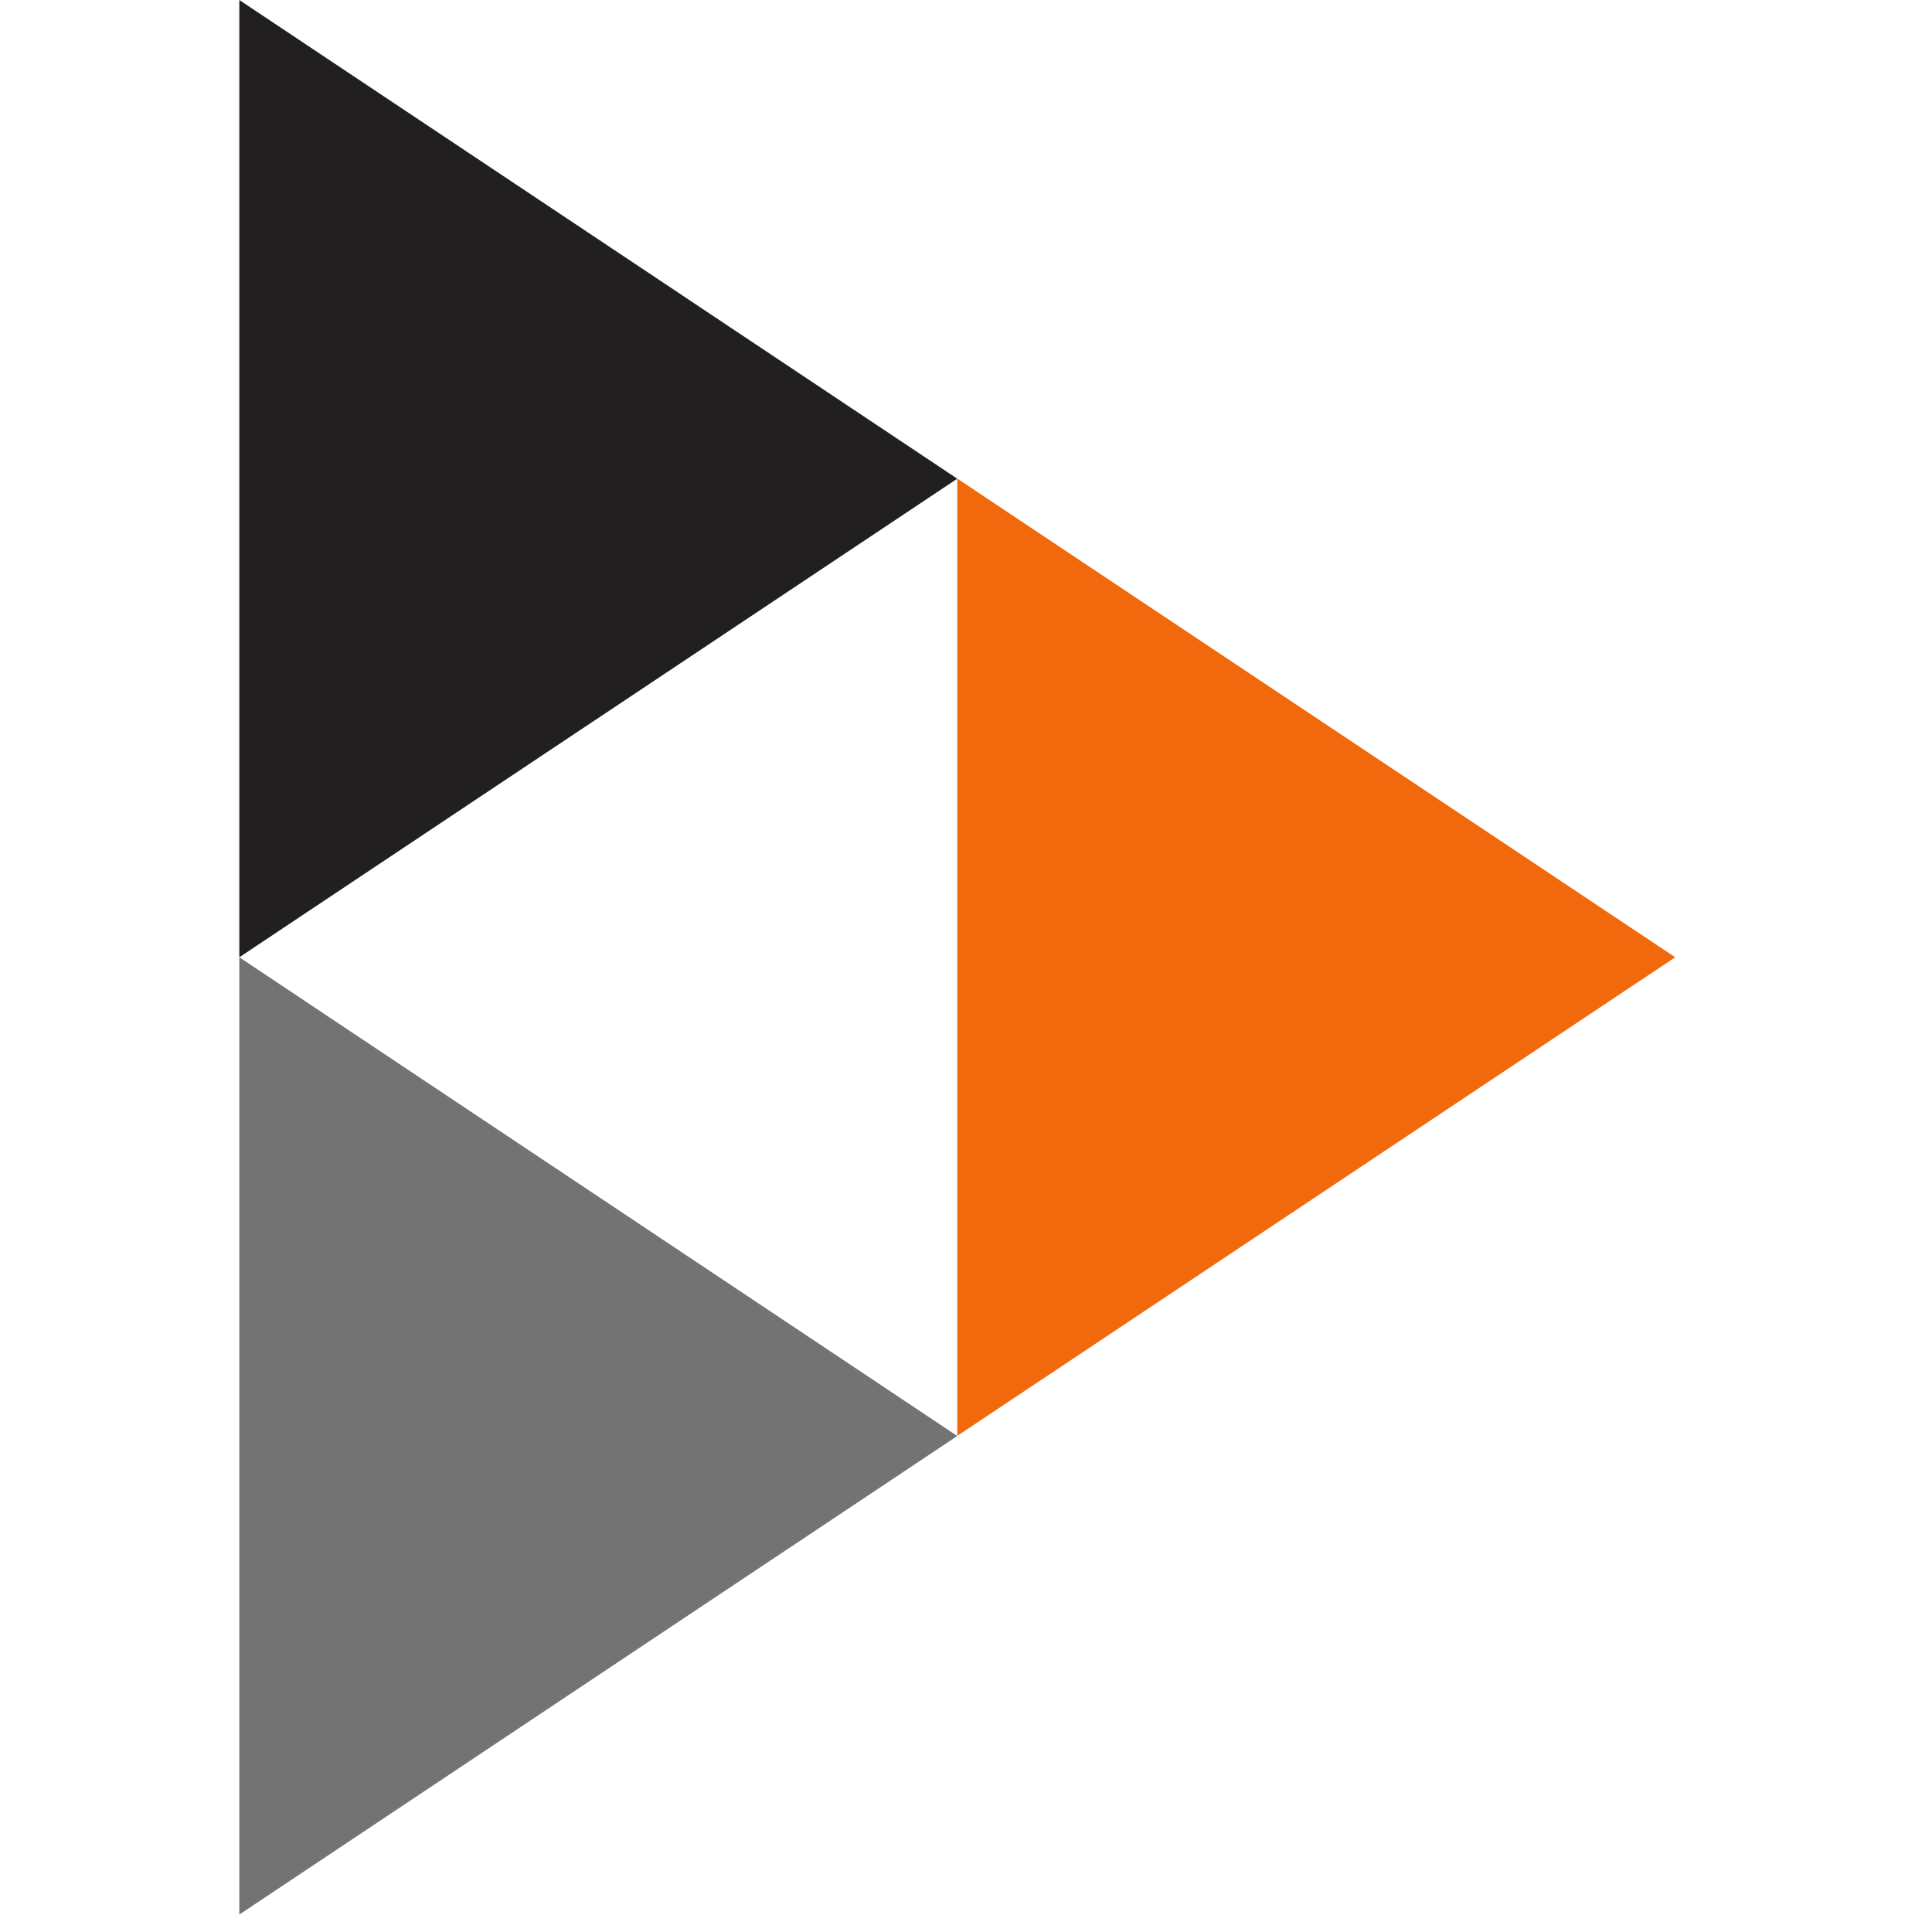
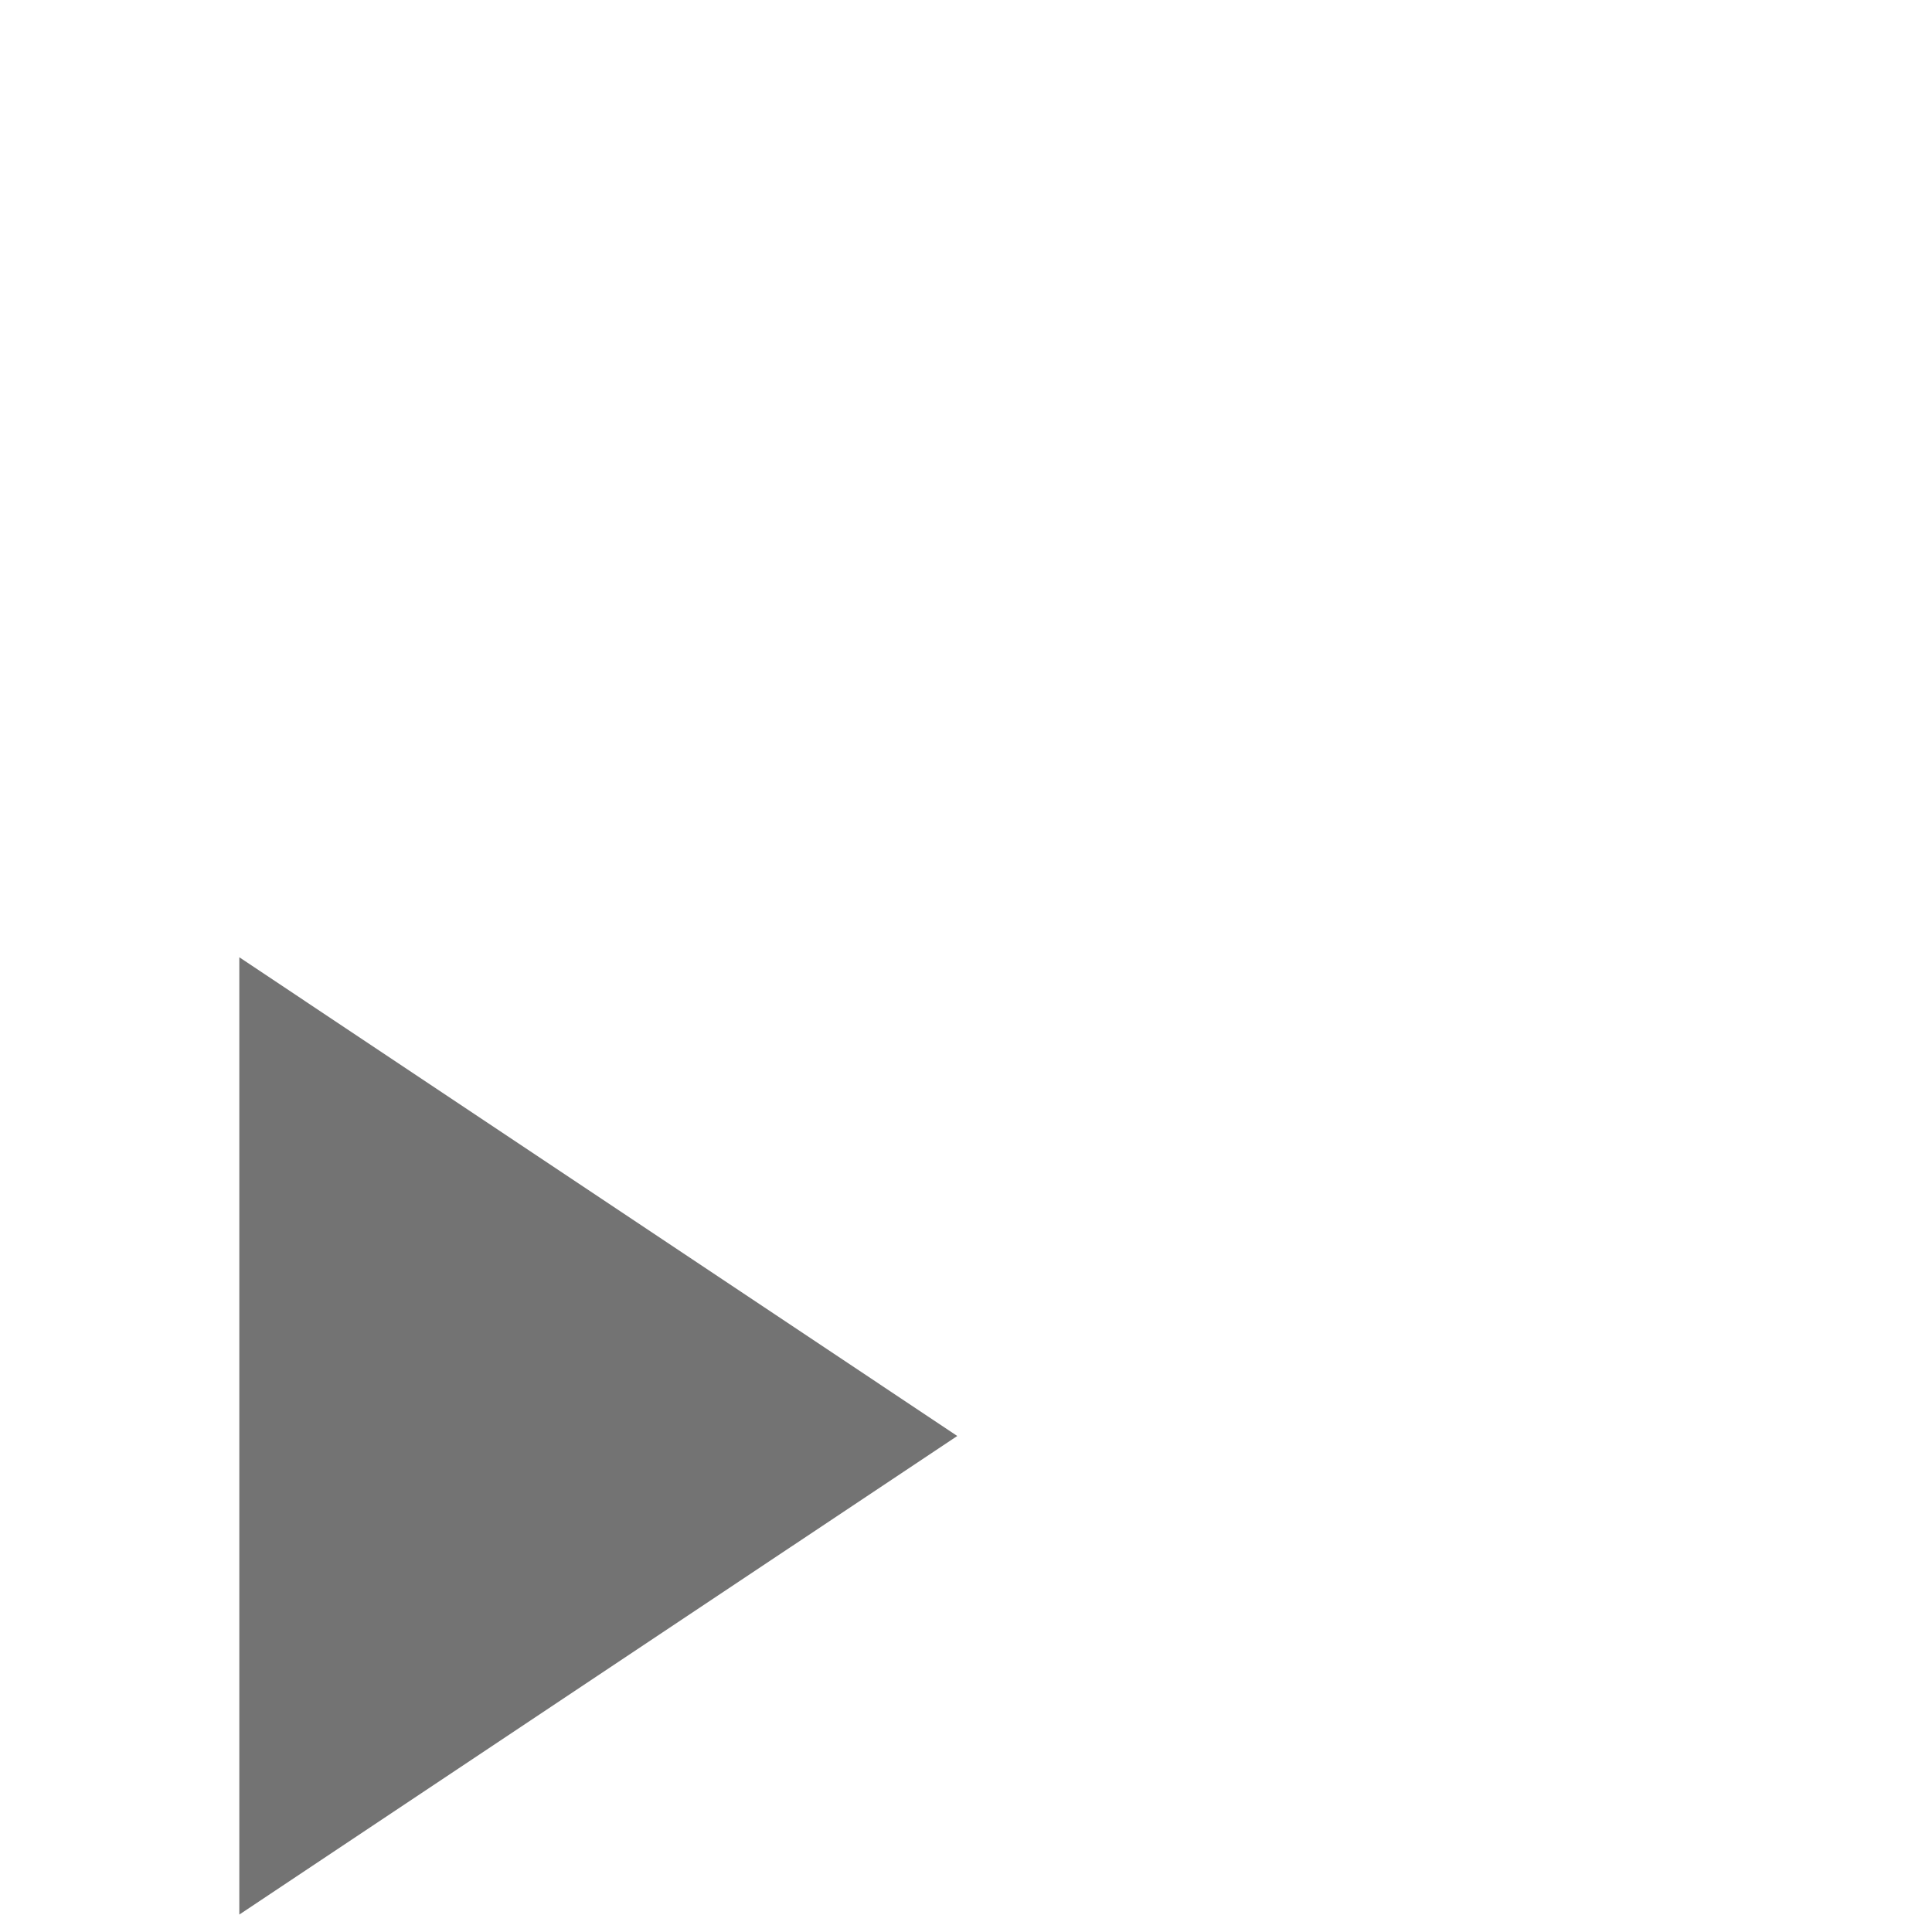
<svg xmlns="http://www.w3.org/2000/svg" width="100%" height="100%" viewBox="0 0 31 31" version="1.1" xml:space="preserve" style="fill-rule:evenodd;clip-rule:evenodd;stroke-linejoin:round;stroke-miterlimit:2;">
  <g>
-     <path d="M3.84,0l0,15.36l11.52,-7.679" style="fill:#211f20;fill-rule:nonzero;" />
    <path d="M3.84,15.36l0,15.36l11.52,-7.679" style="fill:#737373;fill-rule:nonzero;" />
-     <path d="M15.36,7.679l0,15.36l11.52,-7.679" style="fill:#f1680d;fill-rule:nonzero;" />
  </g>
</svg>